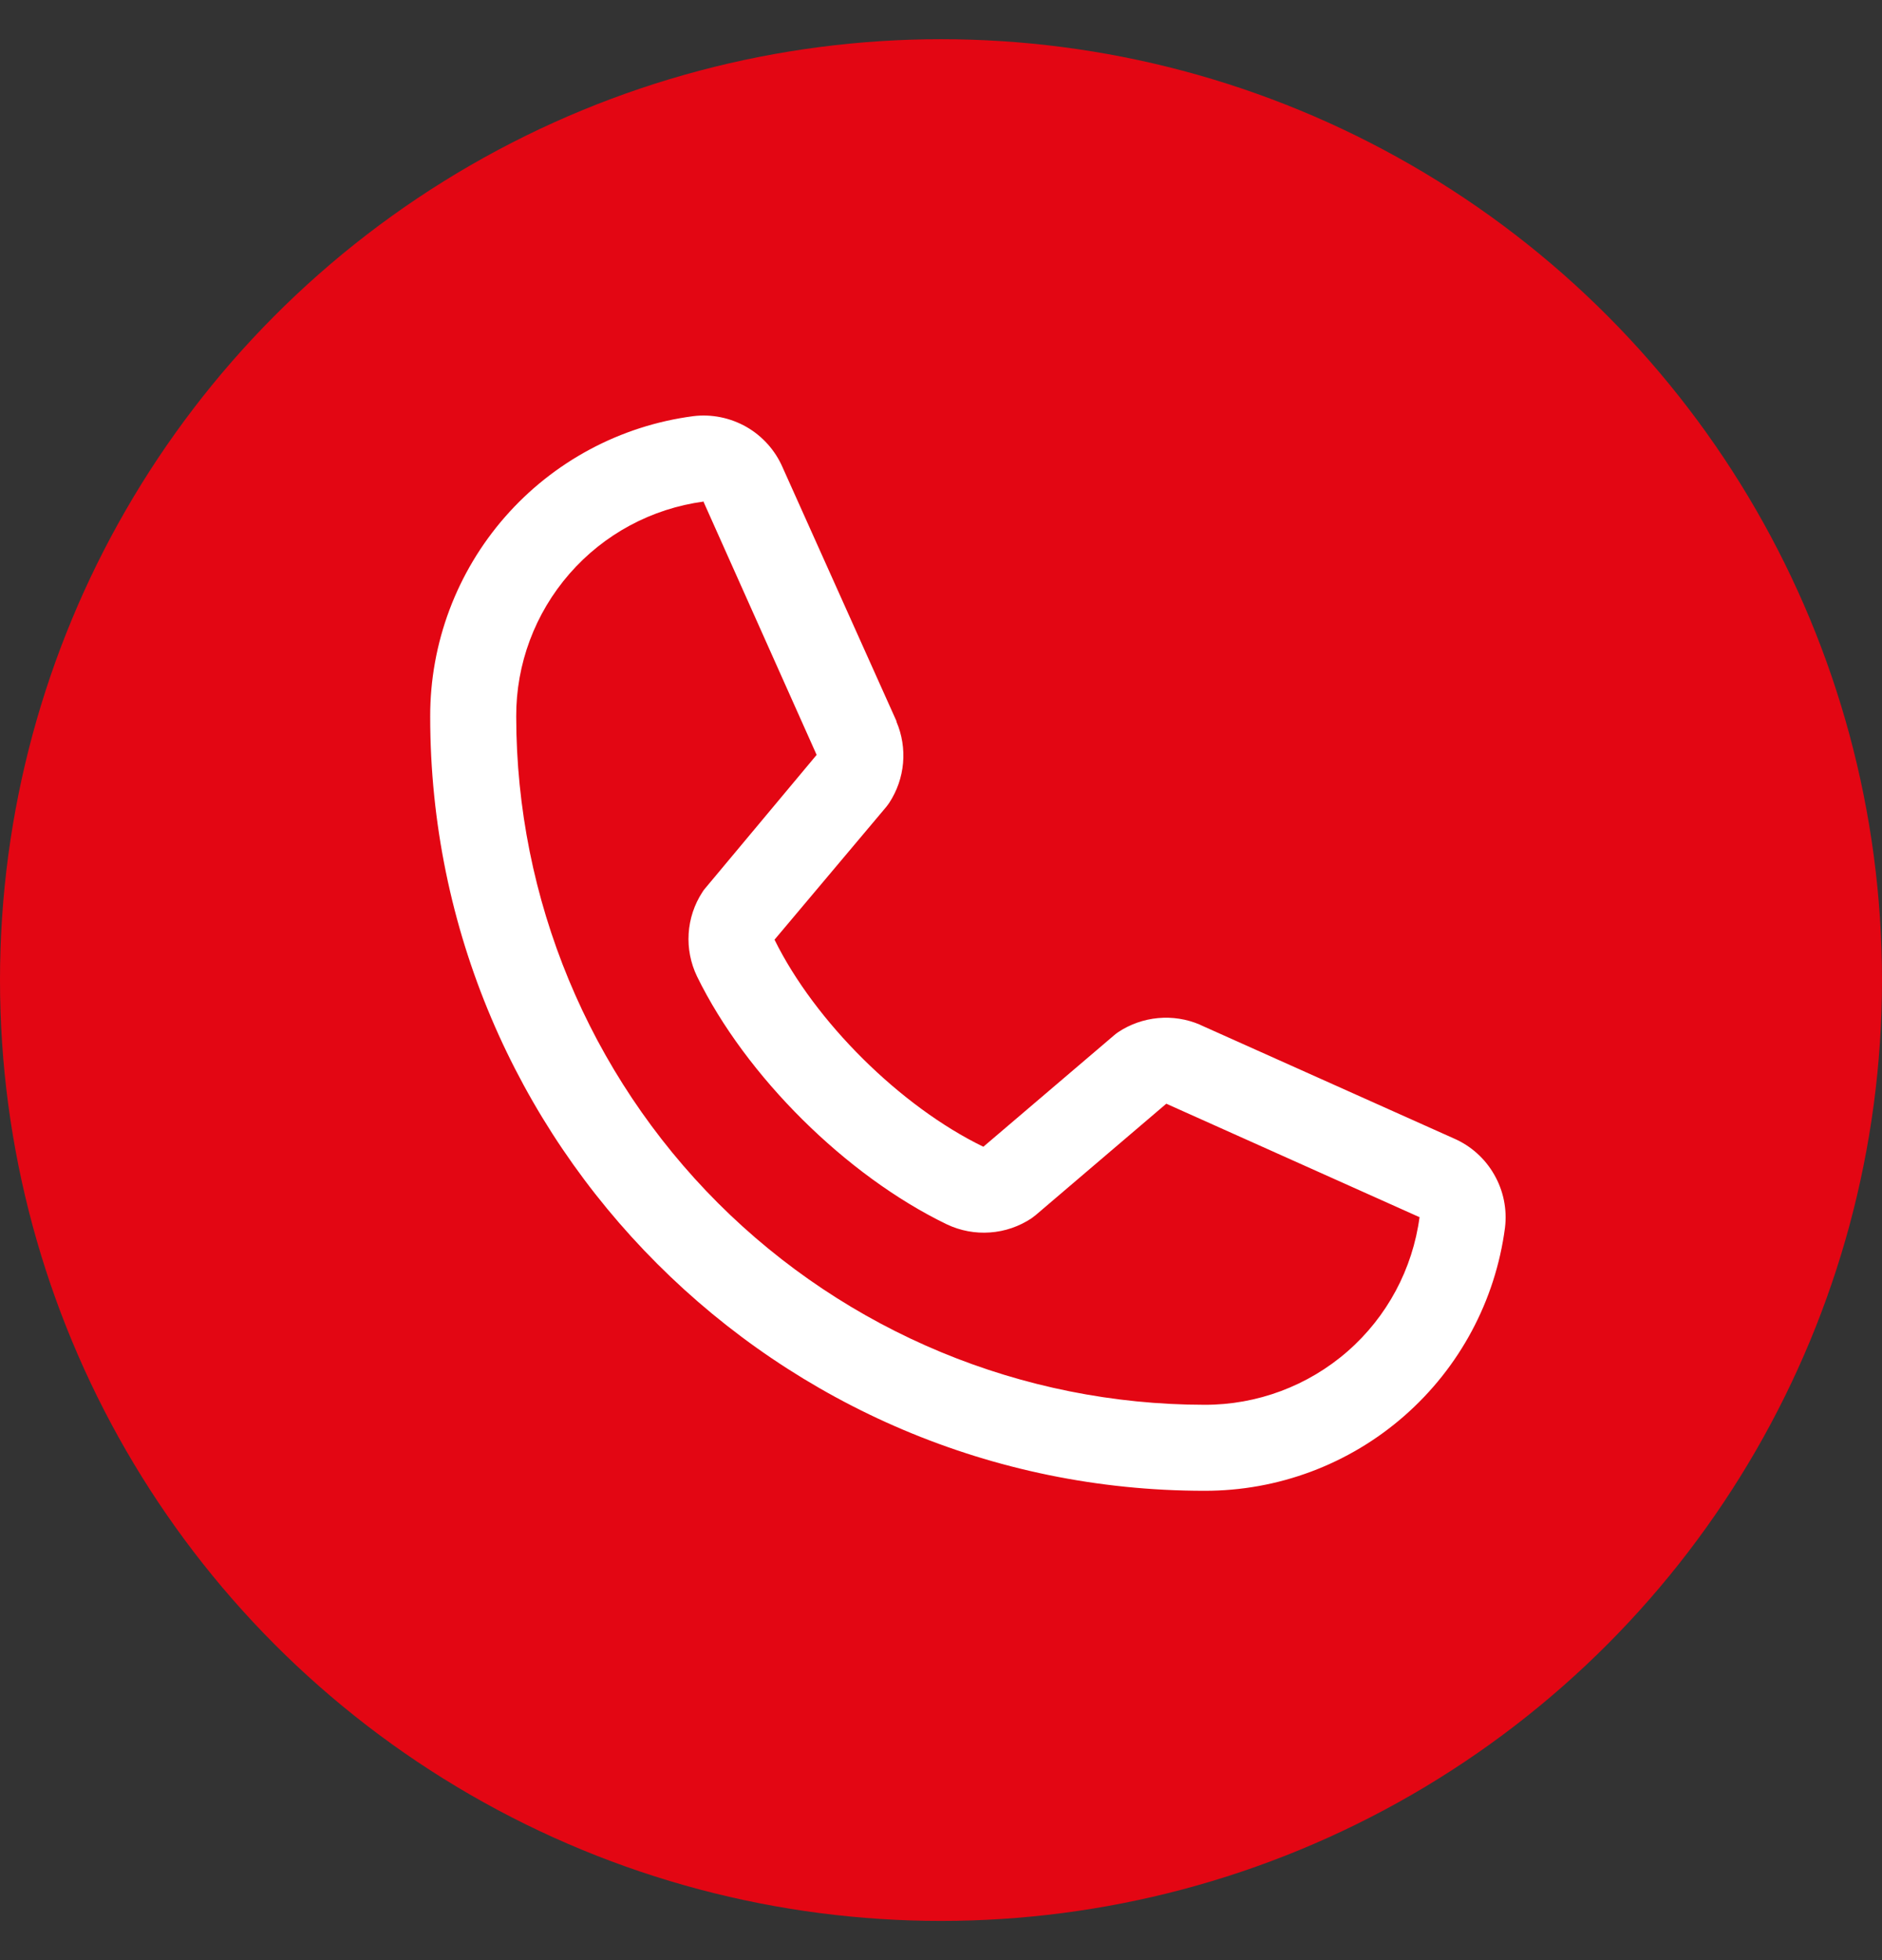
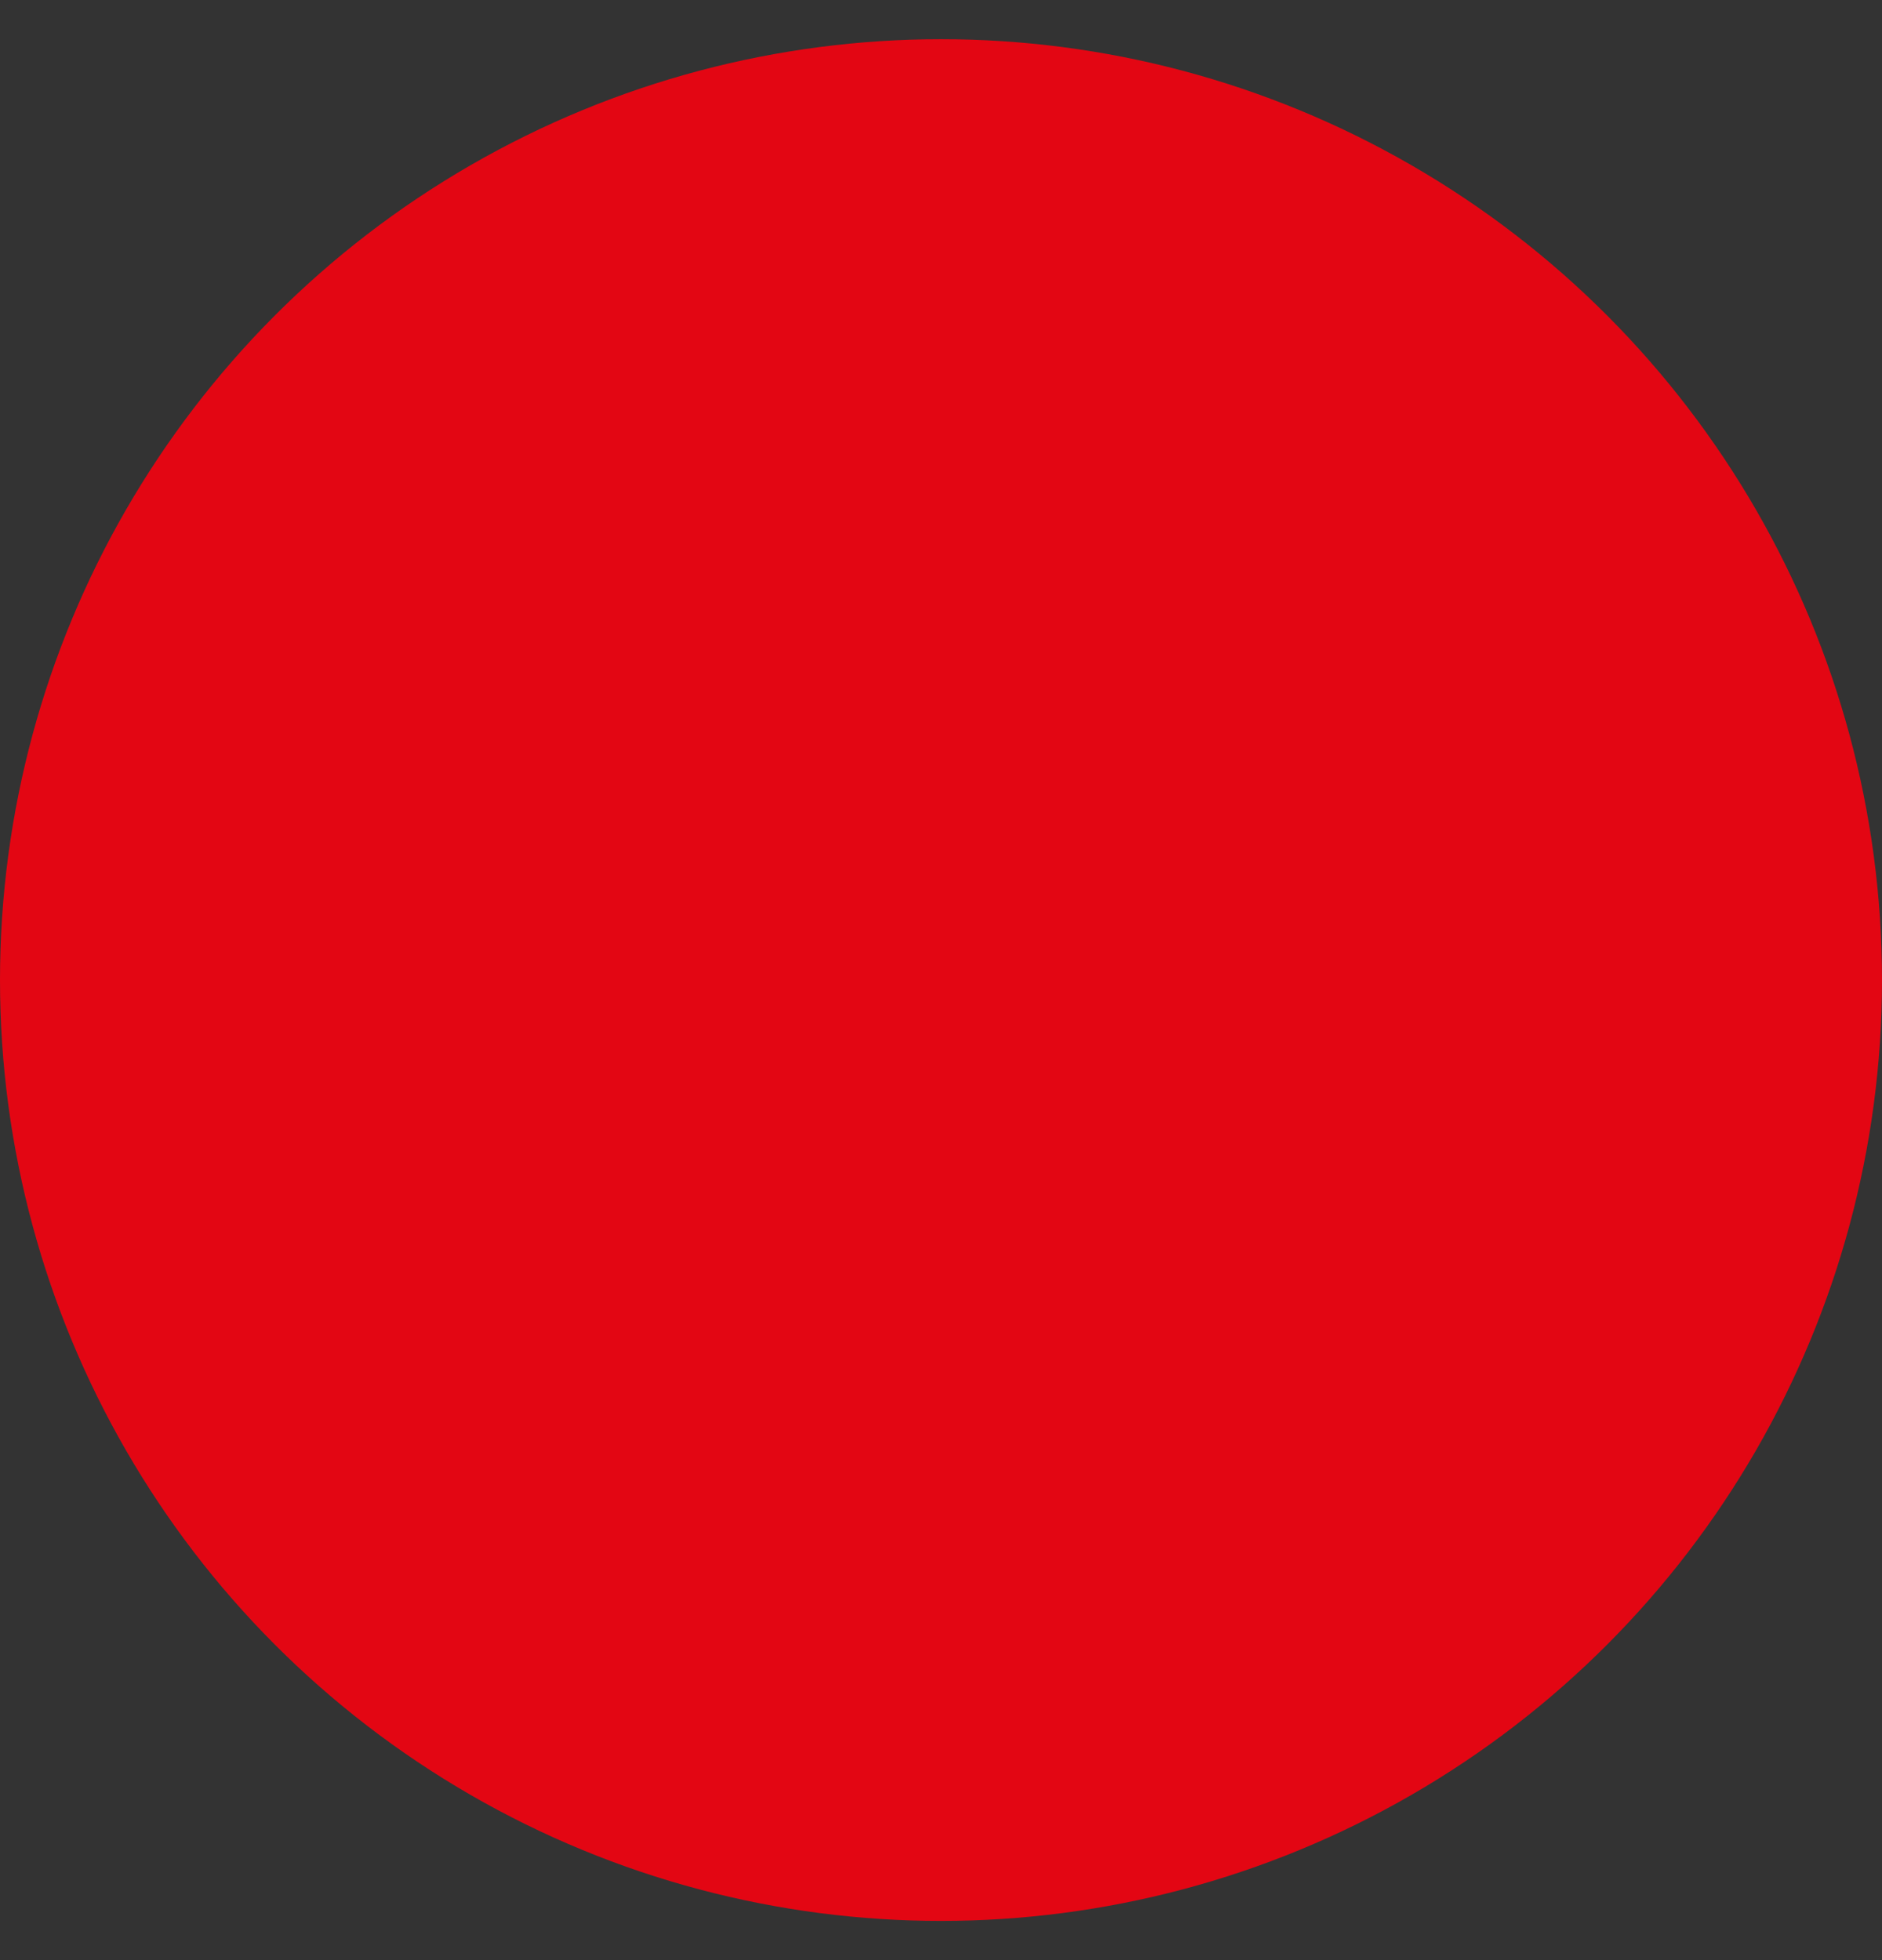
<svg xmlns="http://www.w3.org/2000/svg" width="24" height="25" viewBox="0 0 24 25" fill="none">
  <rect x="0" y="0" width="24" height="25" fill="#333333" stroke="none" />
  <circle cx="12" cy="12.5" r="12" fill="#E30613" />
-   <path d="M18.54 14.52L15.309 13.073L15.3 13.068C15.133 12.997 14.95 12.968 14.768 12.985C14.586 13.002 14.412 13.063 14.26 13.164C14.242 13.176 14.225 13.189 14.209 13.203L12.54 14.626C11.482 14.112 10.391 13.029 9.877 11.985L11.302 10.291C11.316 10.273 11.329 10.256 11.341 10.238C11.44 10.086 11.5 9.913 11.516 9.733C11.532 9.553 11.503 9.371 11.432 9.205V9.197L9.98 5.961C9.886 5.744 9.724 5.563 9.519 5.445C9.313 5.328 9.075 5.279 8.84 5.308C7.911 5.43 7.058 5.887 6.441 6.592C5.824 7.297 5.484 8.203 5.486 9.14C5.486 14.585 9.915 19.014 15.36 19.014C16.297 19.016 17.203 18.677 17.908 18.059C18.613 17.442 19.07 16.589 19.192 15.66C19.221 15.425 19.173 15.187 19.055 14.982C18.938 14.776 18.757 14.614 18.54 14.52ZM15.36 17.917C13.033 17.915 10.802 16.989 9.156 15.344C7.511 13.698 6.585 11.467 6.583 9.14C6.58 8.47 6.822 7.823 7.262 7.318C7.702 6.813 8.31 6.486 8.974 6.397C8.974 6.4 8.974 6.403 8.974 6.405L10.414 9.628L8.997 11.325C8.982 11.341 8.969 11.359 8.958 11.377C8.854 11.536 8.794 11.718 8.782 11.907C8.77 12.095 8.807 12.284 8.889 12.454C9.51 13.725 10.79 14.995 12.075 15.616C12.246 15.697 12.436 15.733 12.625 15.719C12.814 15.706 12.997 15.643 13.155 15.538C13.172 15.526 13.189 15.513 13.206 15.499L14.873 14.077L18.095 15.521C18.095 15.521 18.101 15.521 18.103 15.521C18.015 16.185 17.689 16.795 17.184 17.236C16.679 17.677 16.03 17.919 15.36 17.917Z" fill="white" />
</svg>